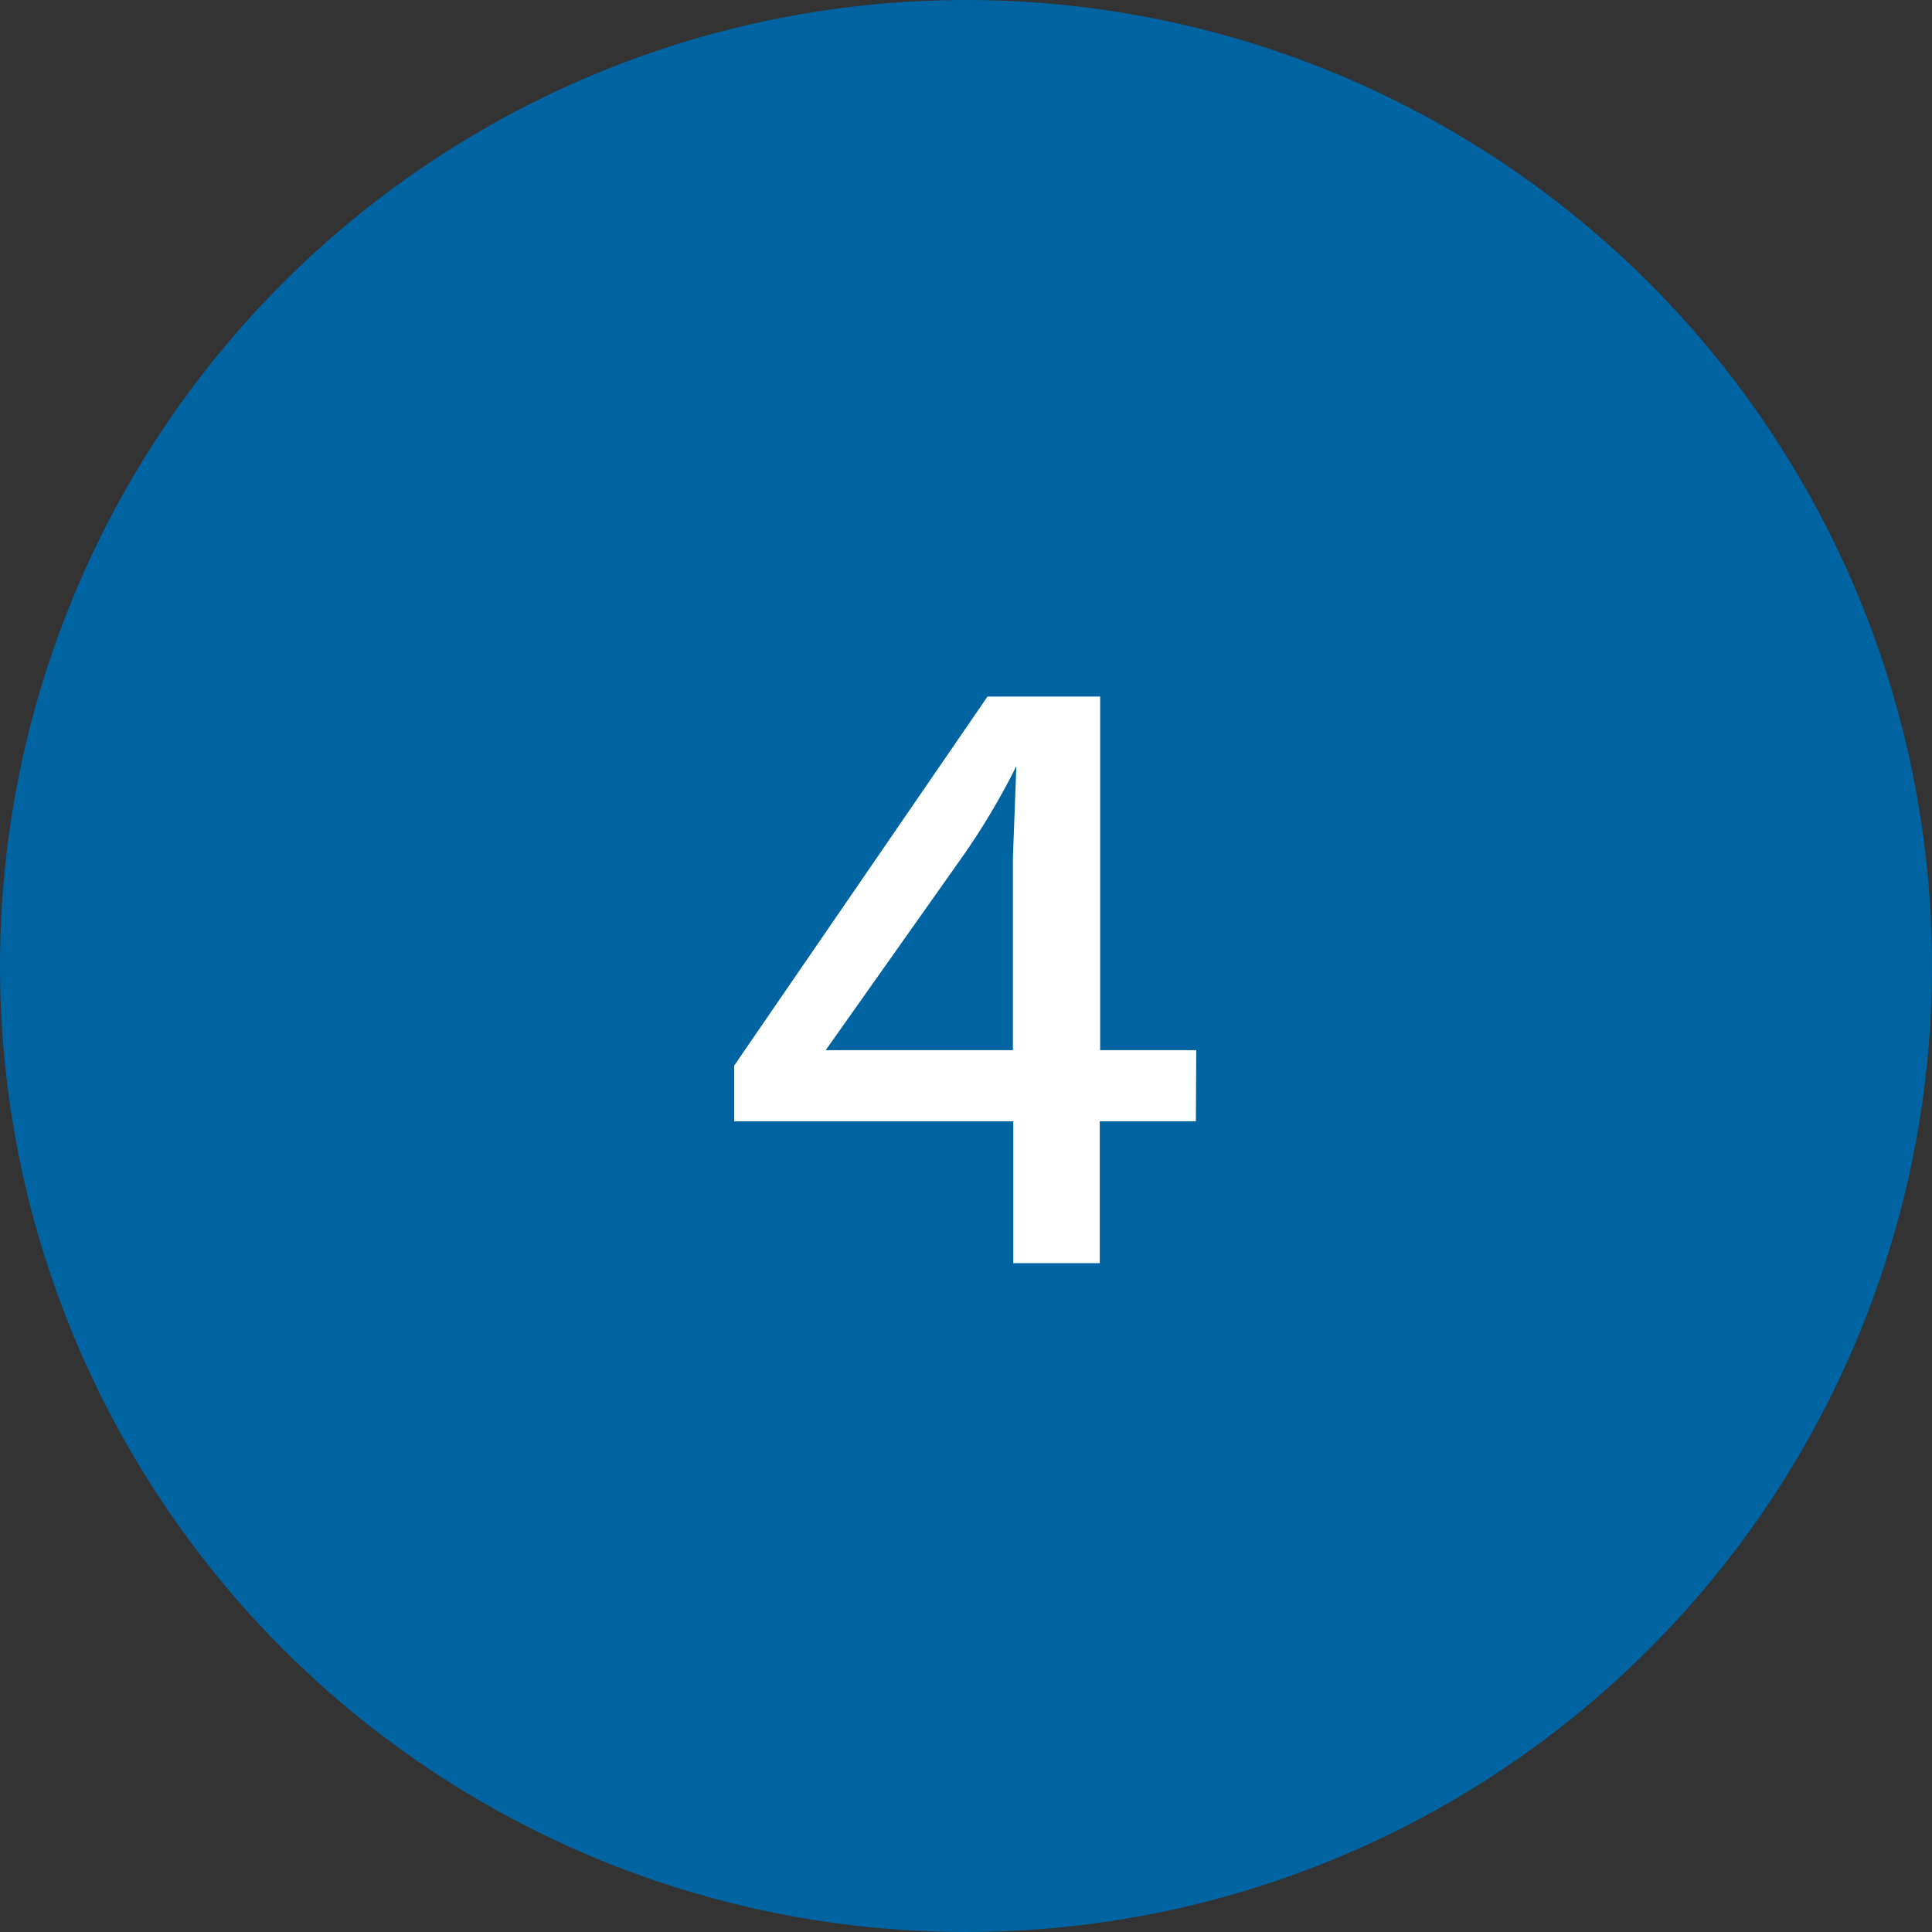
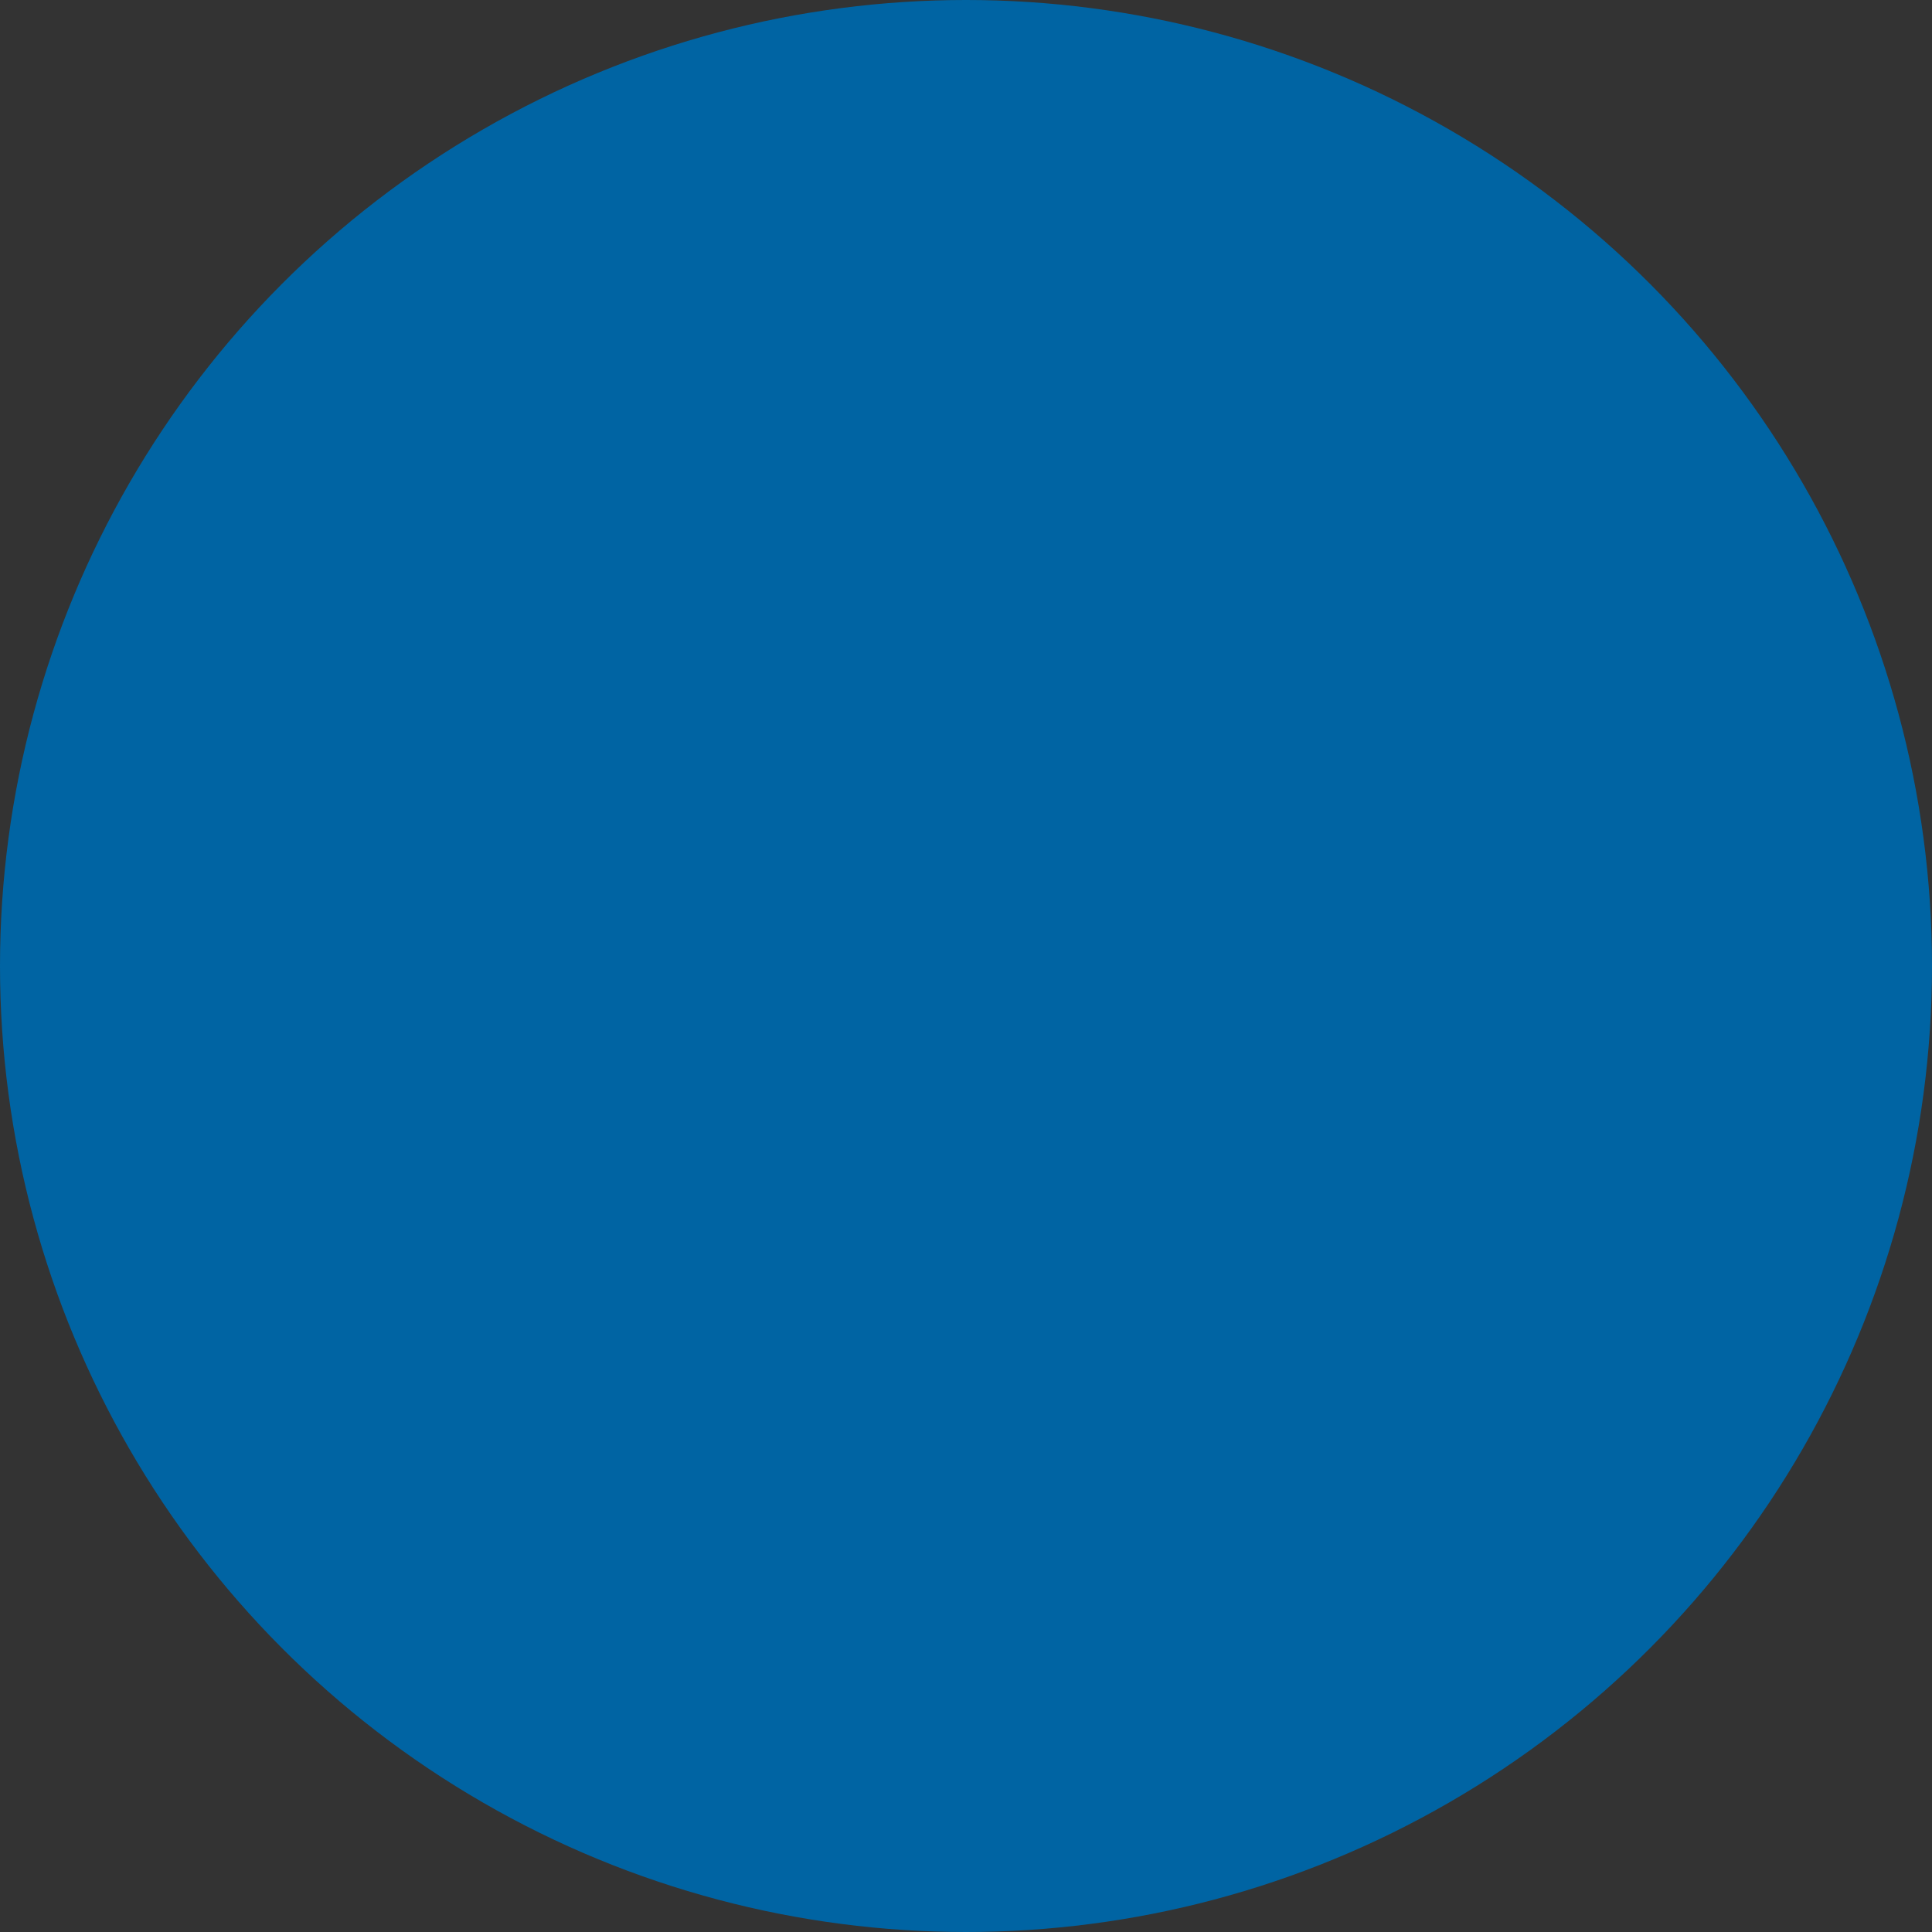
<svg xmlns="http://www.w3.org/2000/svg" viewBox="0 0 50.26 50.26">
  <rect x="0" y="0" width="50.26" height="50.26" fill="#333333" stroke="none" />
  <defs>
    <style>.cls-1{fill:#0064a3;}.cls-2{fill:#fff;}</style>
  </defs>
  <title>4Fichier 7</title>
  <g id="Calque_2" data-name="Calque 2">
    <g id="Calque_1-2" data-name="Calque 1">
      <circle class="cls-1" cx="25.13" cy="25.13" r="25.13" />
-       <path class="cls-2" d="M31.11 29.17h-2.5v3.69H26.36V29.17H19.1V27.72l6.59-9.6h2.93v9.2h2.5zm-9.63-1.85h4.87v-5l.09-2.39h0A18.35 18.35.0 0125 22.34z" />
    </g>
  </g>
</svg>